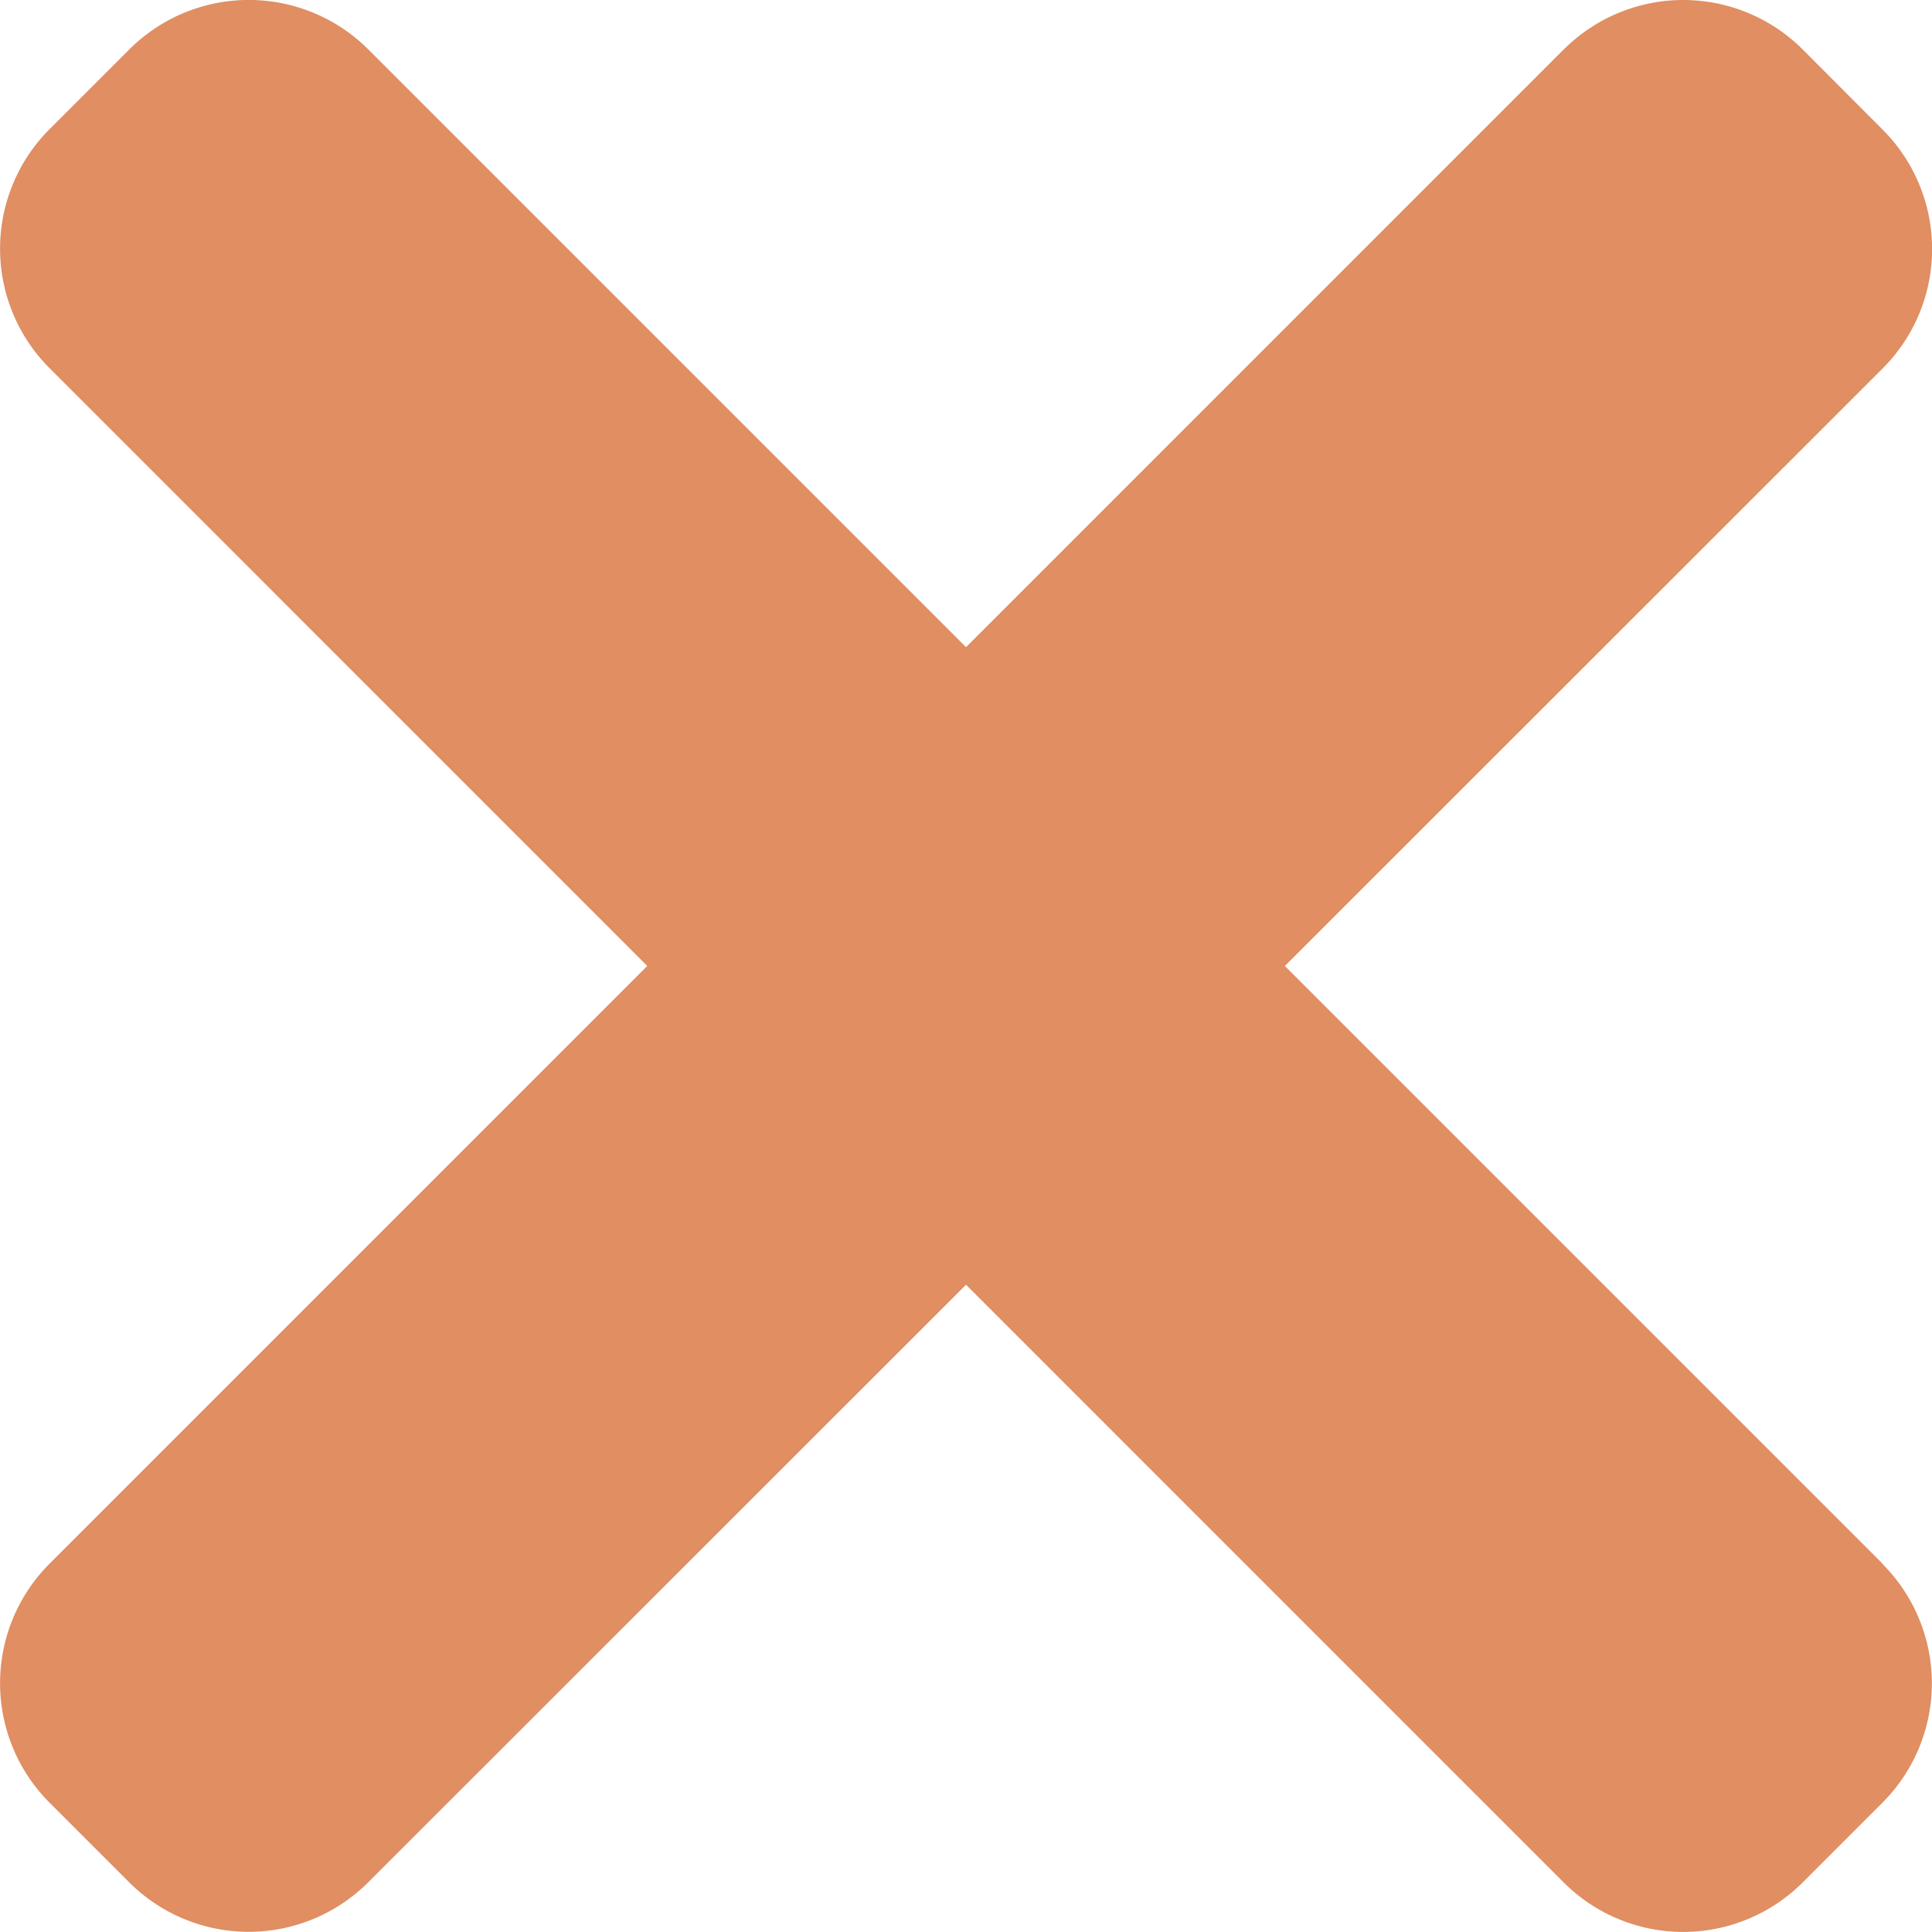
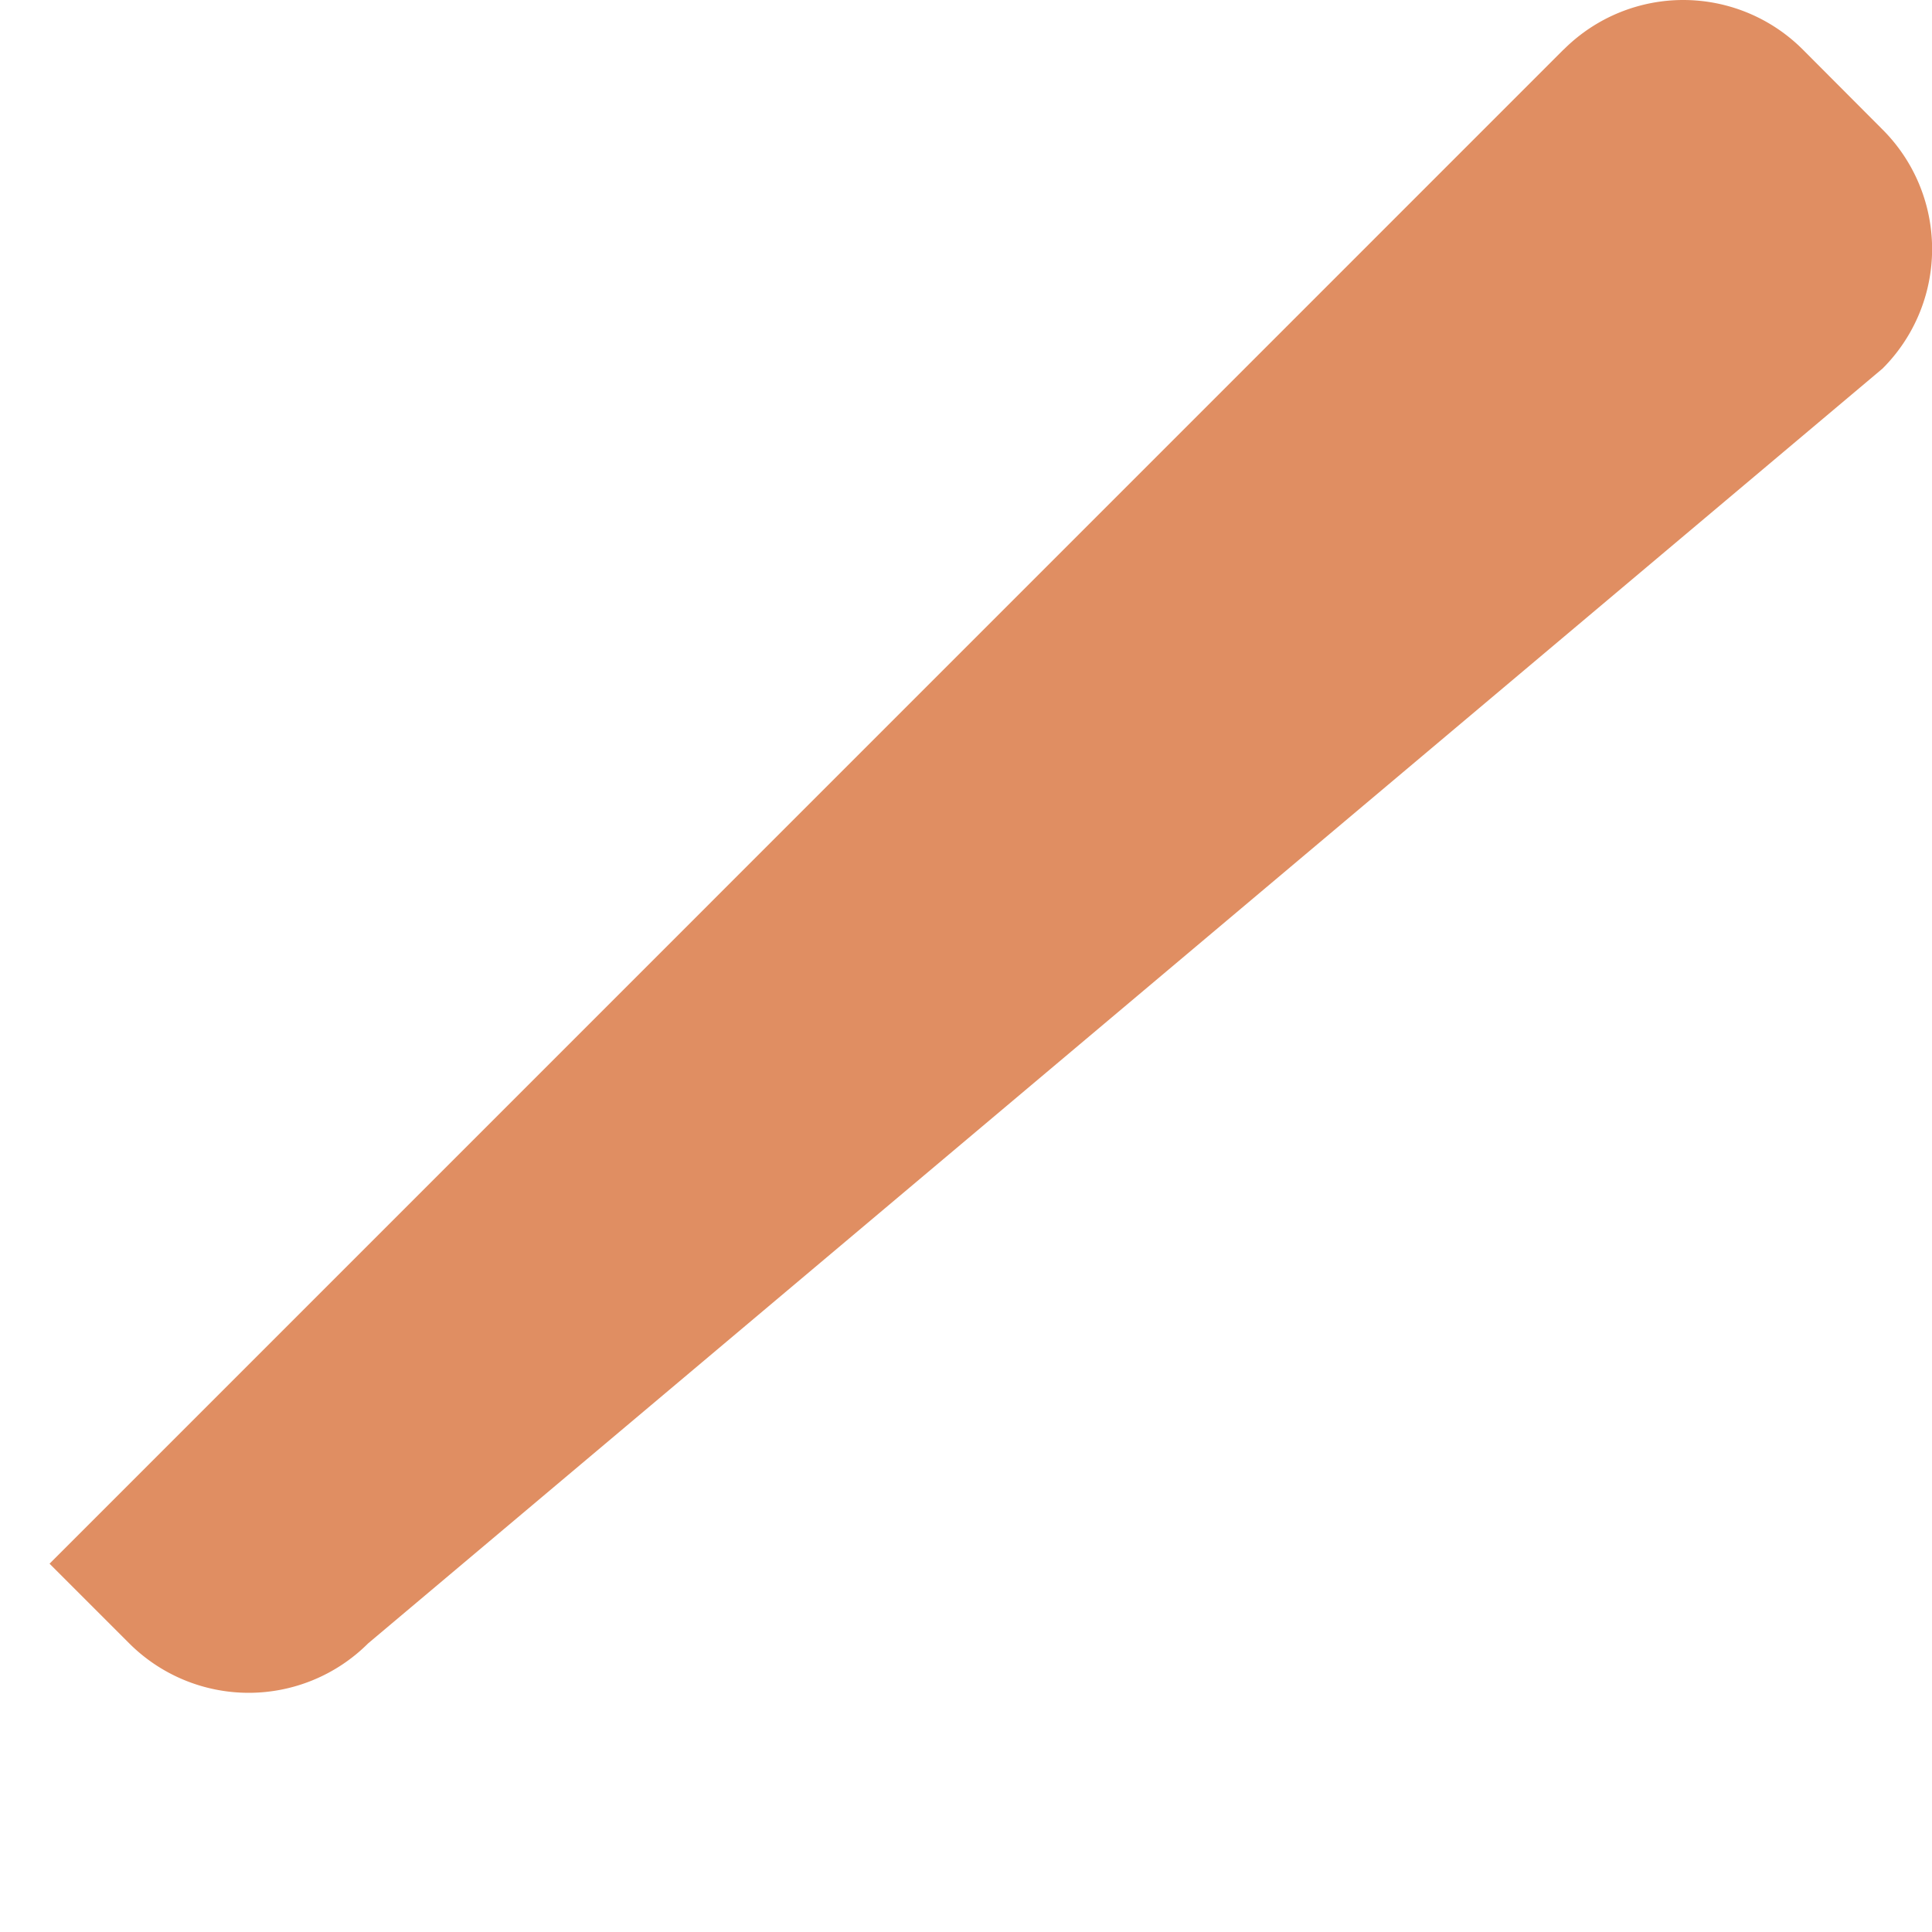
<svg xmlns="http://www.w3.org/2000/svg" width="16.45" height="16.449" viewBox="0 0 16.45 16.449">
-   <path d="M16.029,13.674,3.137.782A1.439,1.439,0,0,0,1.1.782L.422,1.46a1.439,1.439,0,0,0,0,2.035L13.314,16.388a1.439,1.439,0,0,0,2.035,0l.678-.678a1.438,1.438,0,0,0,0-2.035Zm0,0" transform="translate(0 -0.36)" fill="#e08e62" />
-   <path d="M13.314.783.422,13.676a1.439,1.439,0,0,0,0,2.035l.678.678a1.439,1.439,0,0,0,2.035,0L16.029,3.5a1.438,1.438,0,0,0,0-2.035L15.35.784a1.439,1.439,0,0,0-2.036,0Zm0,0" transform="translate(0 -0.362)" fill="#e08e62" />
+   <path d="M13.314.783.422,13.676l.678.678a1.439,1.439,0,0,0,2.035,0L16.029,3.5a1.438,1.438,0,0,0,0-2.035L15.35.784a1.439,1.439,0,0,0-2.036,0Zm0,0" transform="translate(0 -0.362)" fill="#e08e62" />
</svg>